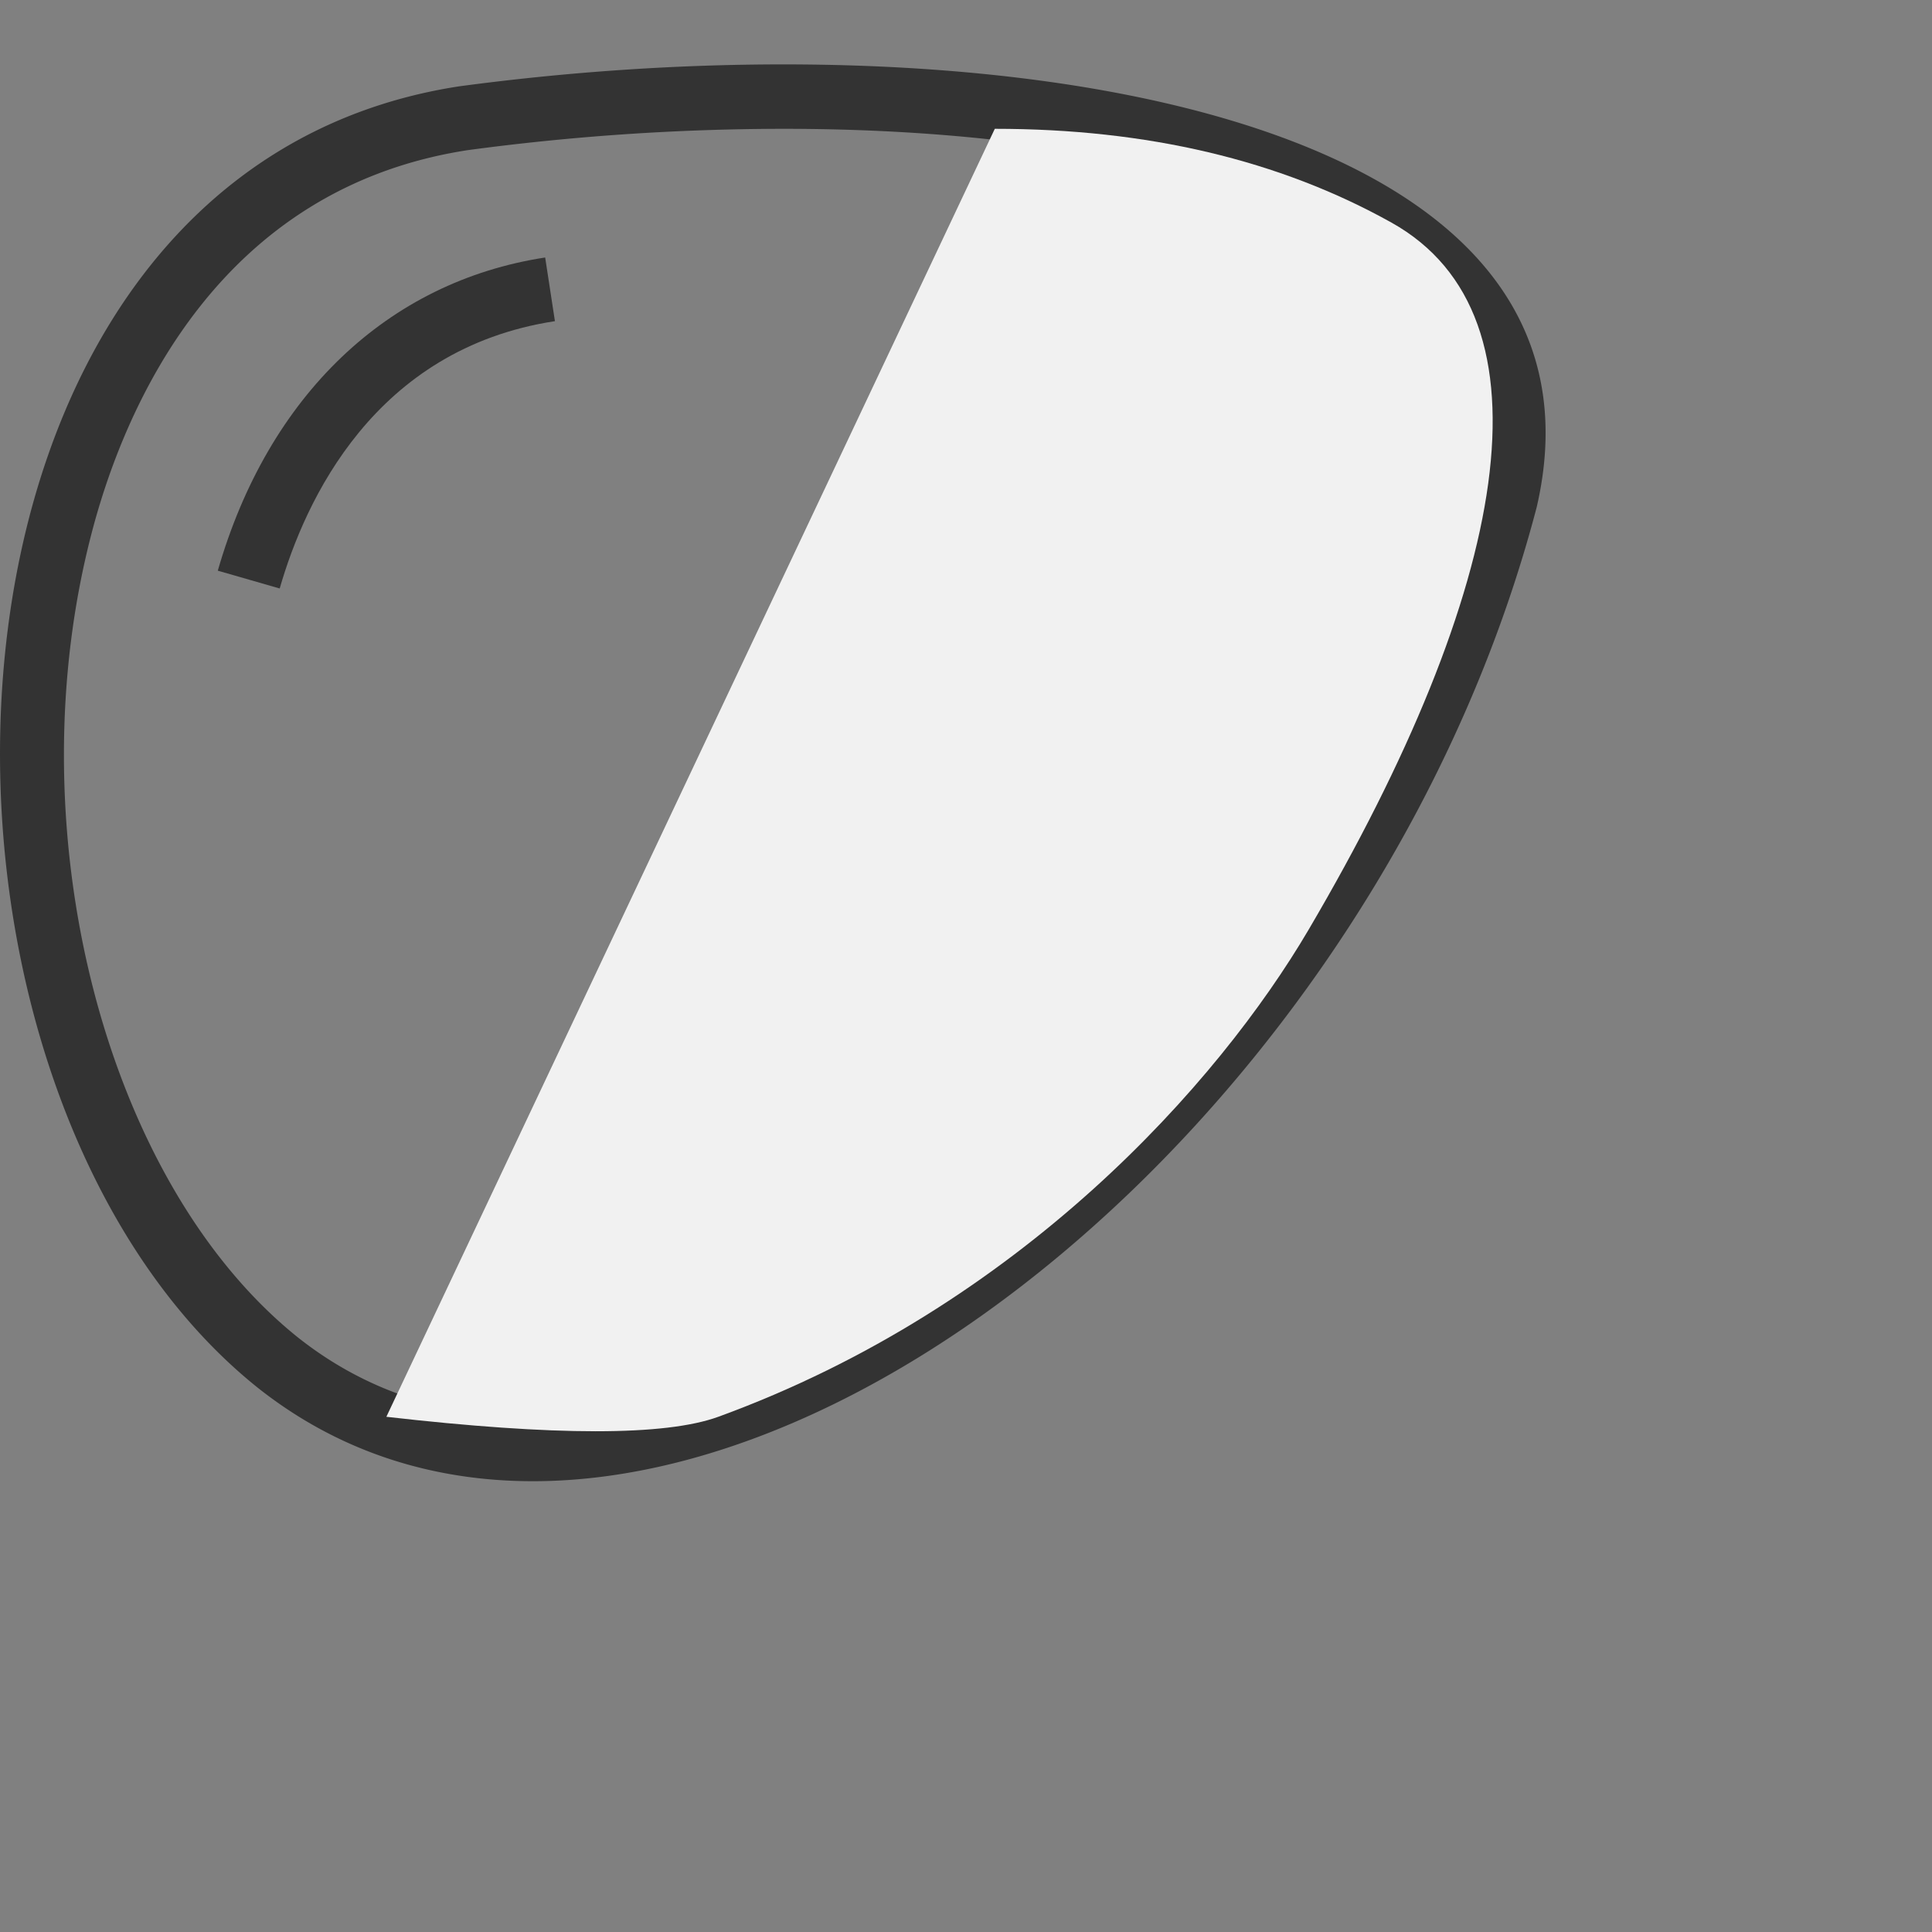
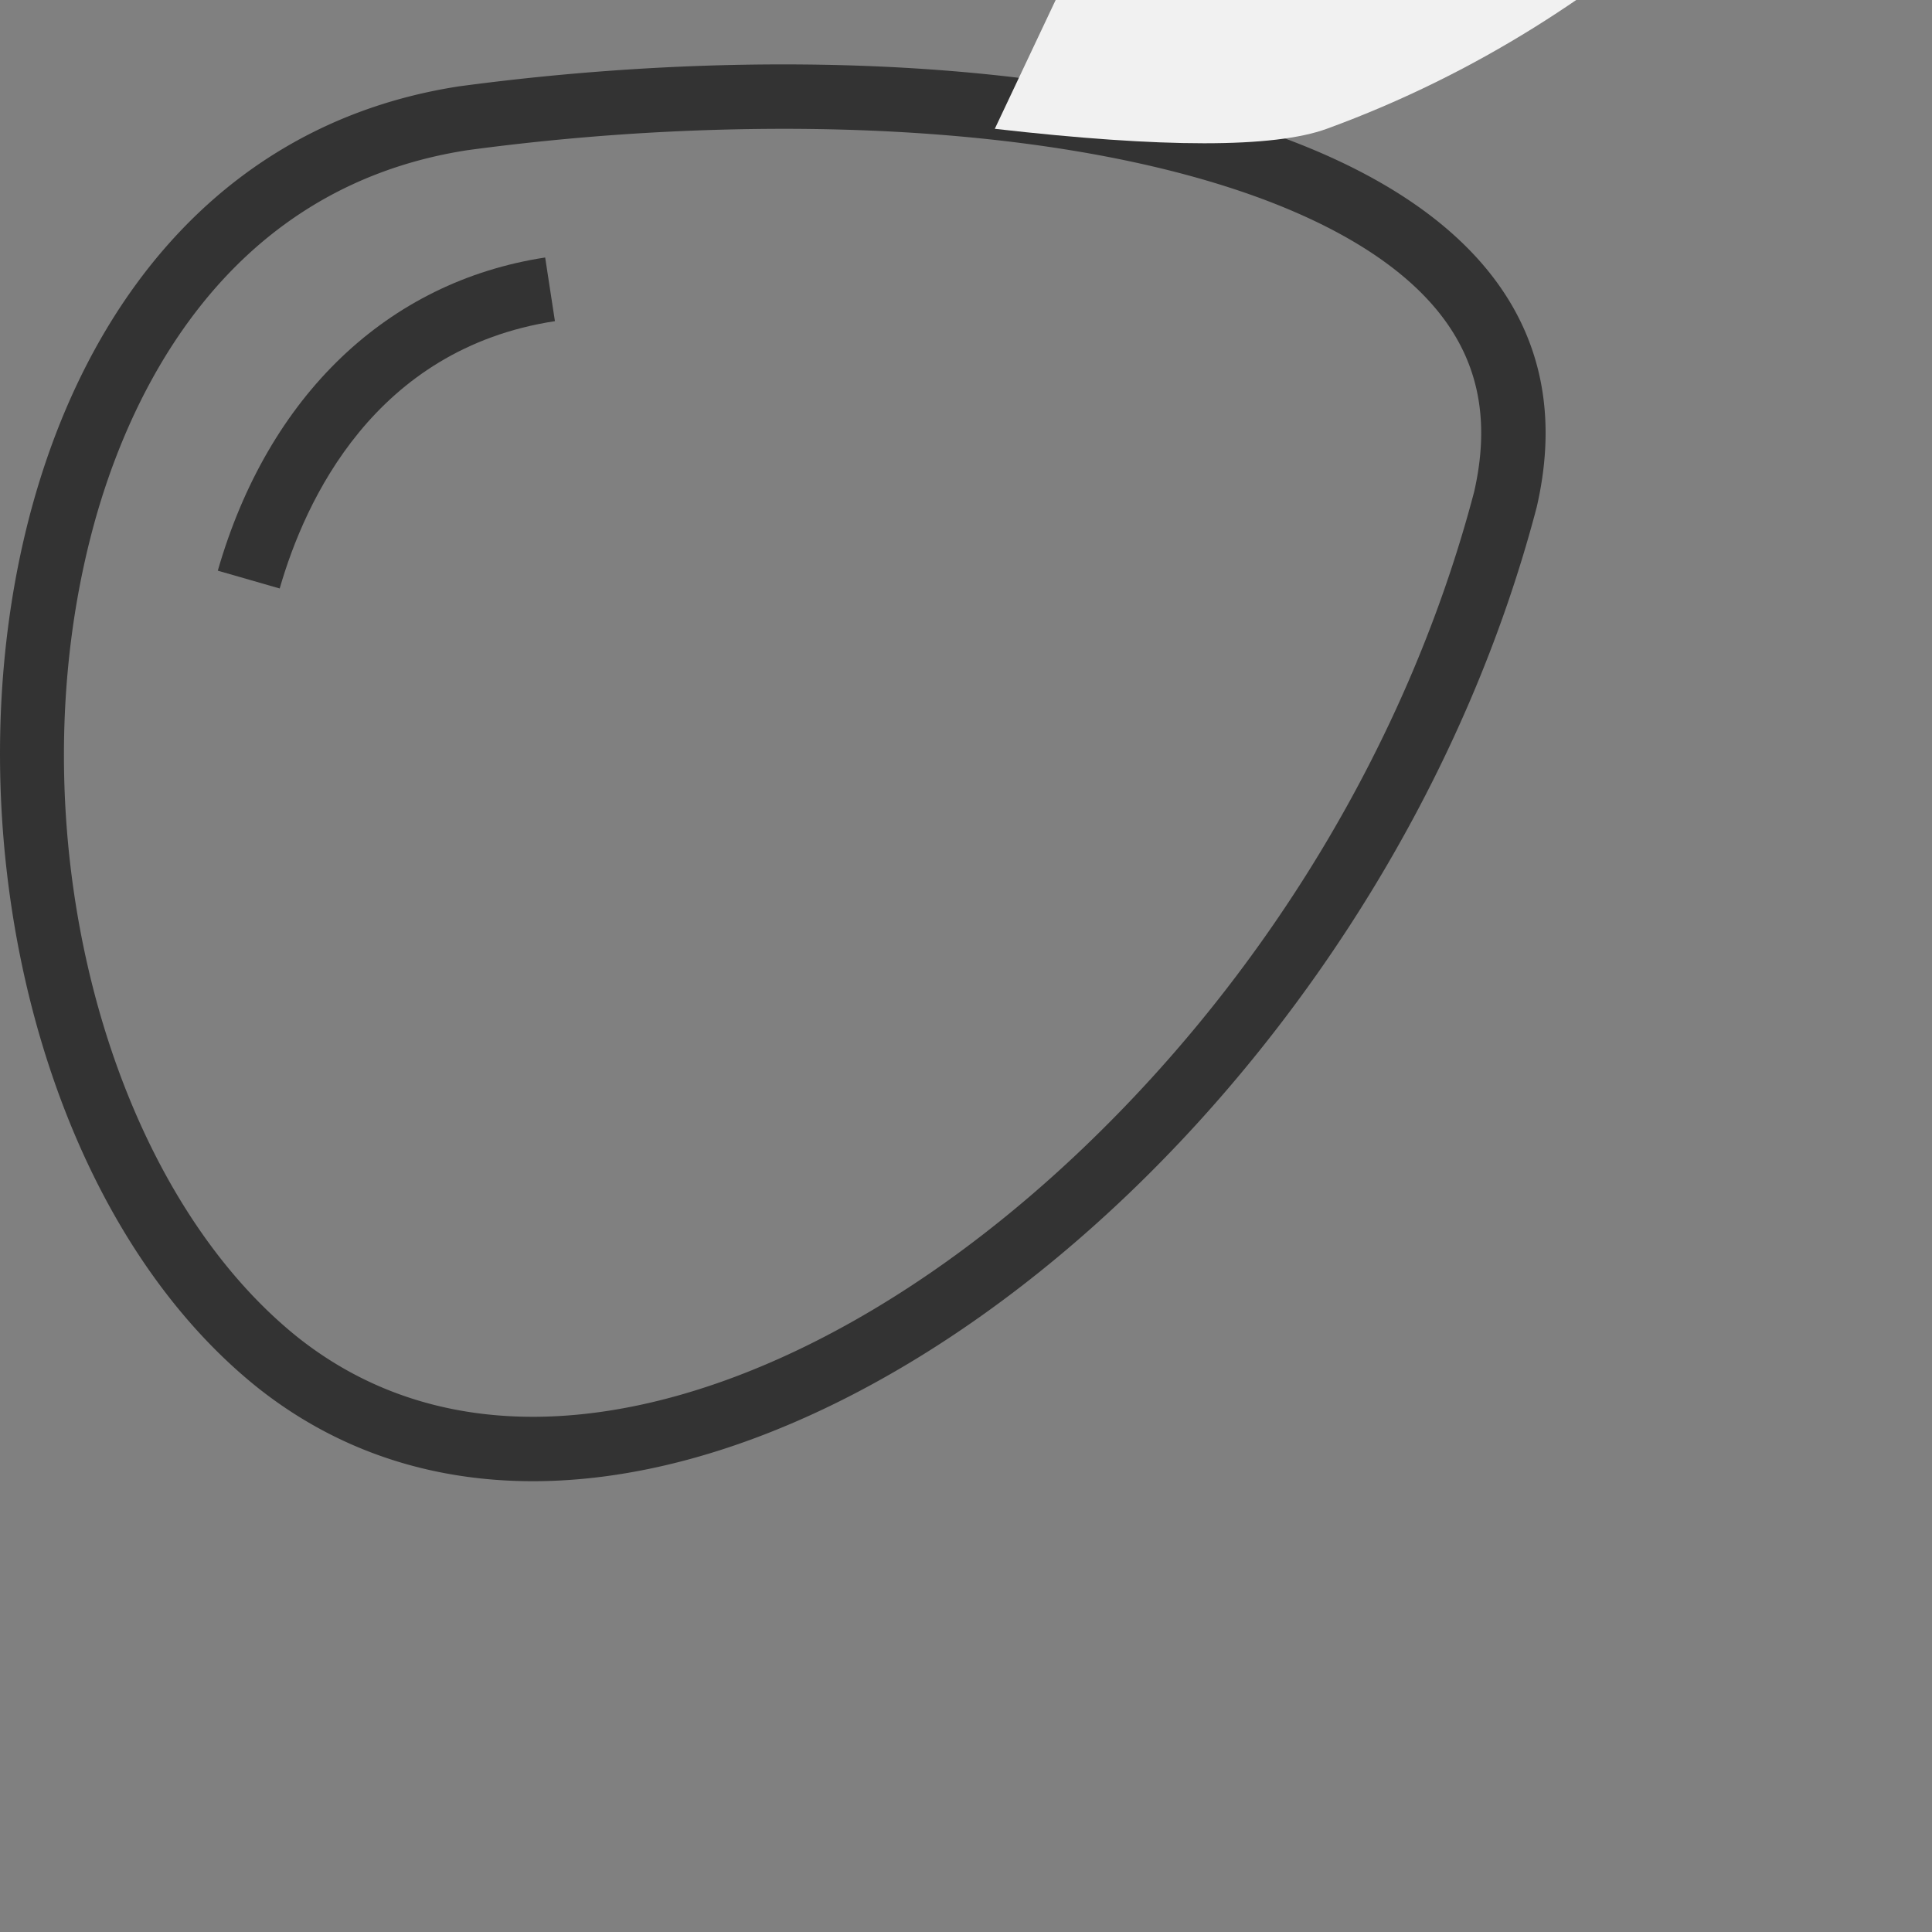
<svg xmlns="http://www.w3.org/2000/svg" width="100" height="100">
  <rect width="100%" height="100%" fill="#808080" stroke="none" />
  <g fill="none" fill-rule="evenodd">
-     <path d="M0 0h80v80H0z" />
    <g stroke="#ffffff" stroke-width="0px" fill="#333333" fill-rule="nonzero">
      <path d="M11.273 29.538l3.204.922c1.31-4.553 4.903-12.407 14.246-13.837l-.505-3.295c-8.165 1.249-14.34 7.157-16.945 16.21z" />
      <path d="M40.538 3.333c-5.575 0-11.276.397-16.783 1.137C-5.37 8.96-6.318 56.052 13.32 71.812c4.2 3.338 9.082 4.855 14.263 4.855 20.09 0 44.717-22.777 51.957-50.419C83.34 9.793 63.015 3.333 40.538 3.333zm35.764 22.12c-3.31 12.599-10.492 24.659-20.225 33.96-9.255 8.847-19.642 13.92-28.494 13.92-4.64 0-8.74-1.39-12.178-4.12C5.34 61.135.685 42.742 4.81 27.34 6.54 20.882 11.367 9.753 24.2 7.773a123.271 123.271 0 0116.338-1.106c16.517 0 29.212 3.563 33.959 9.533 2.048 2.573 2.638 5.602 1.805 9.253z" />
    </g>
-     <path d="M51.491 6.667L19.998 73.333c8.715.998 14.441.998 17.18 0 15.636-5.7 25.896-17.291 30.55-25.203 10.392-17.67 12.985-31.759 4.29-36.611-5.796-3.235-12.638-4.852-20.527-4.852z" fill="#f1f1f1" />
+     <path d="M51.491 6.667c8.715.998 14.441.998 17.18 0 15.636-5.7 25.896-17.291 30.55-25.203 10.392-17.67 12.985-31.759 4.29-36.611-5.796-3.235-12.638-4.852-20.527-4.852z" fill="#f1f1f1" />
  </g>
</svg>